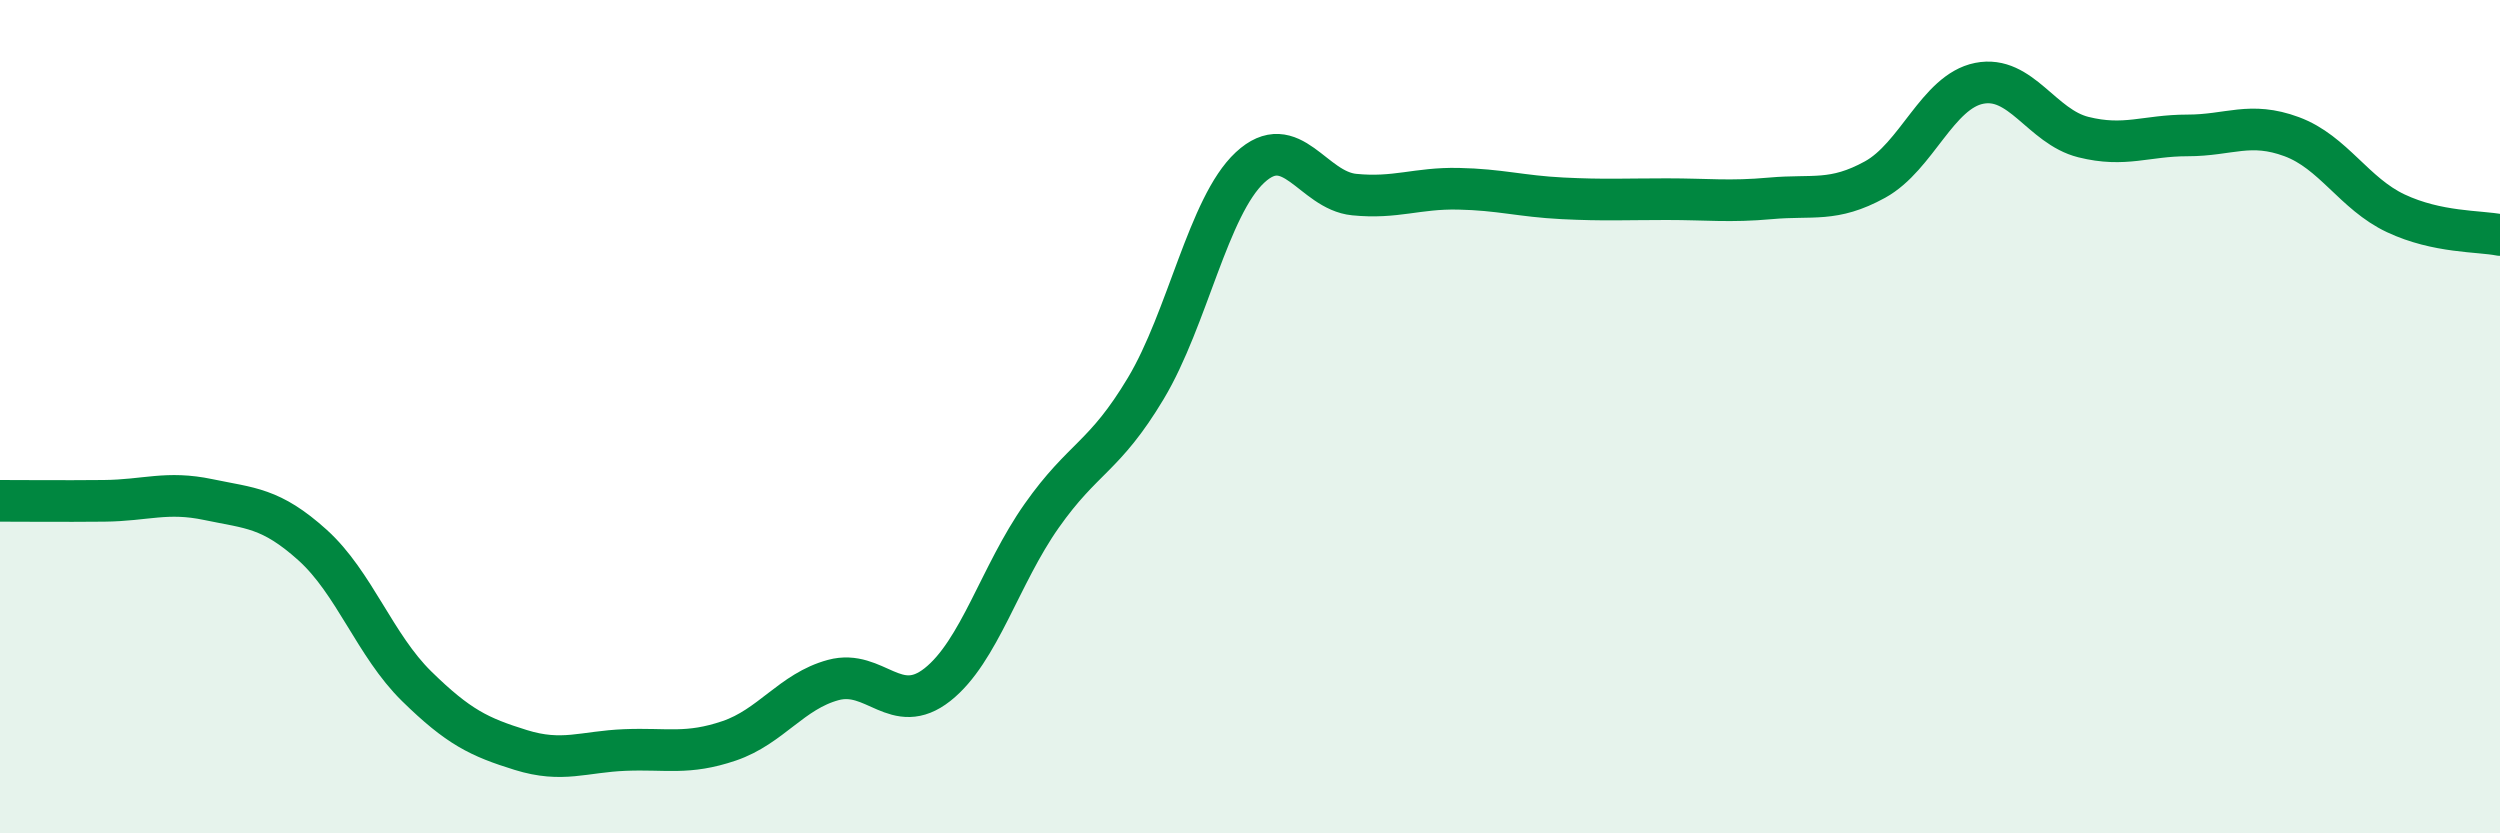
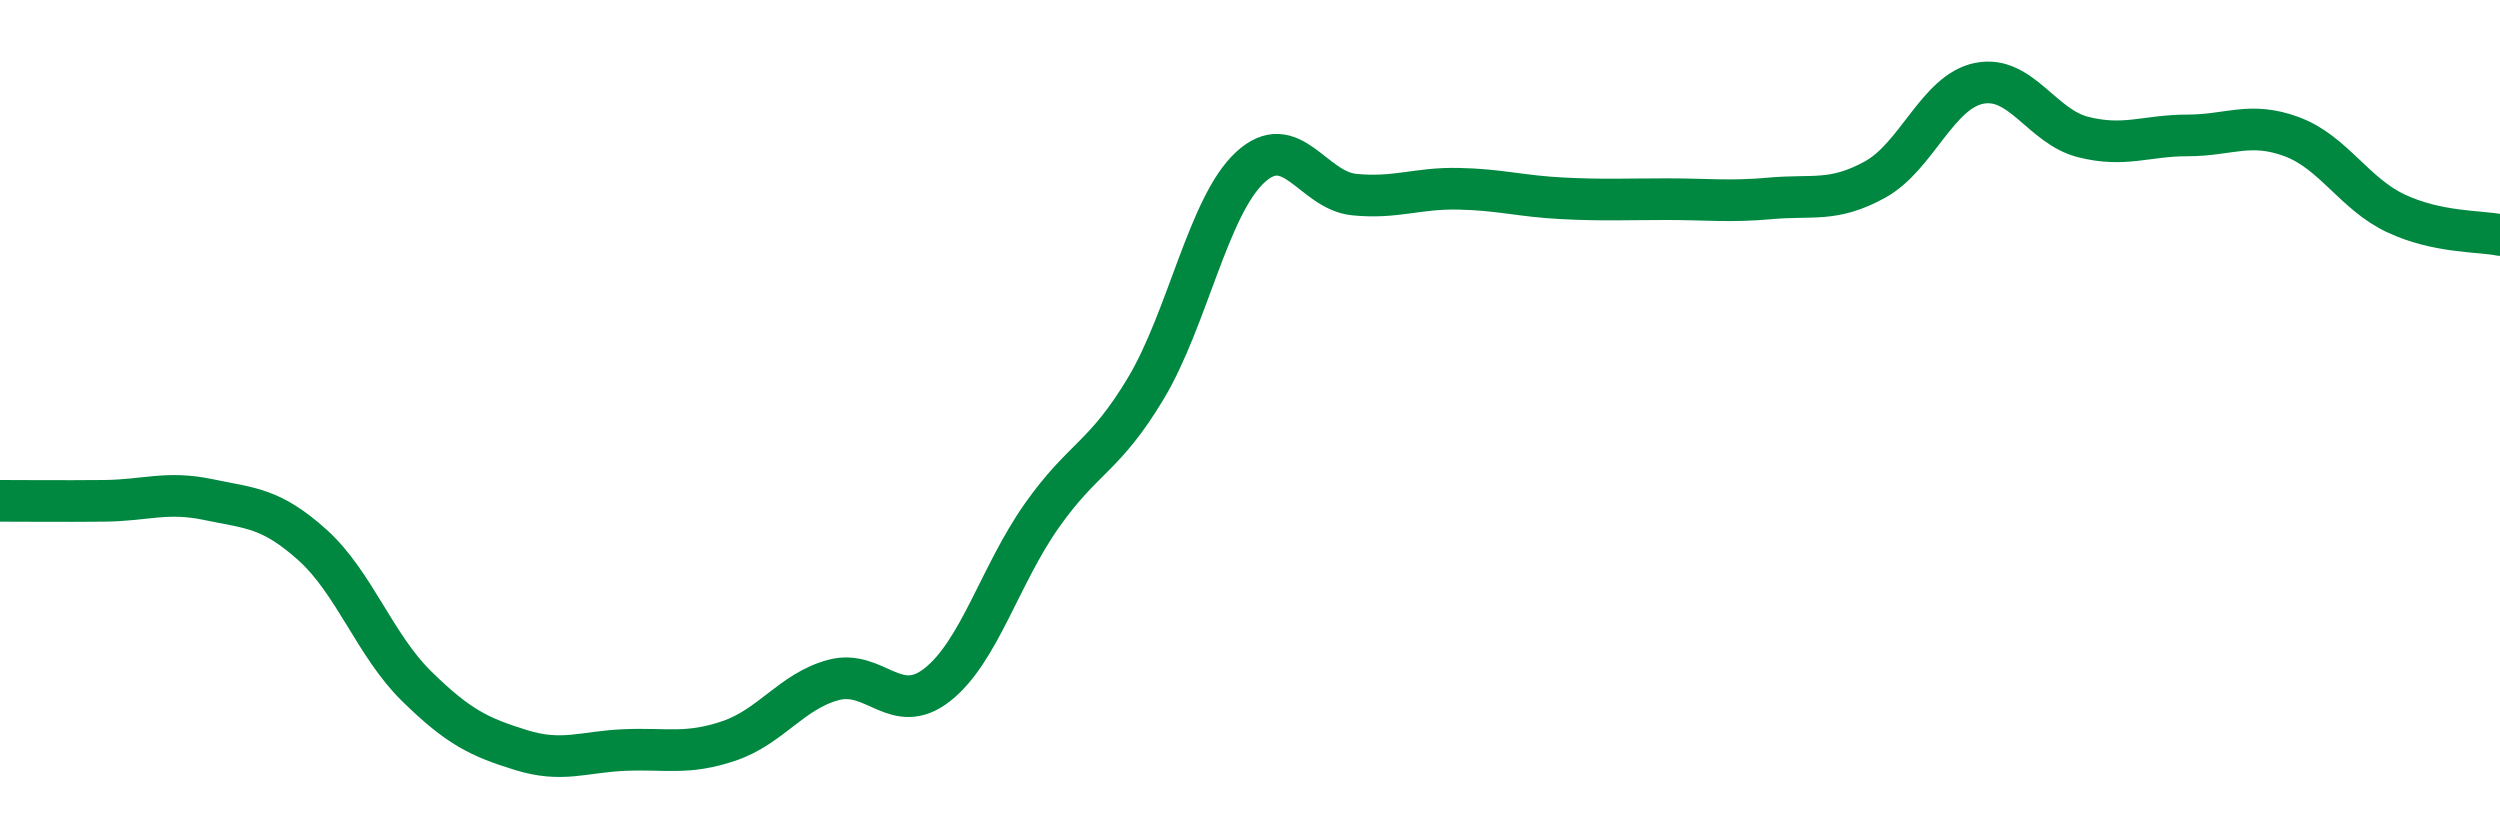
<svg xmlns="http://www.w3.org/2000/svg" width="60" height="20" viewBox="0 0 60 20">
-   <path d="M 0,12.02 C 0.5,12.02 1.5,12.03 2.5,12.02 C 3.5,12.01 4,11.78 5,11.99 C 6,12.2 6.5,12.18 7.5,13.08 C 8.5,13.98 9,15.49 10,16.47 C 11,17.45 11.5,17.69 12.5,18 C 13.5,18.31 14,18.04 15,18 C 16,17.96 16.5,18.12 17.5,17.78 C 18.5,17.44 19,16.59 20,16.32 C 21,16.05 21.5,17.22 22.5,16.43 C 23.5,15.64 24,13.8 25,12.38 C 26,10.96 26.5,10.99 27.5,9.32 C 28.5,7.65 29,4.95 30,4.02 C 31,3.09 31.5,4.57 32.5,4.67 C 33.5,4.77 34,4.51 35,4.53 C 36,4.55 36.5,4.71 37.5,4.76 C 38.5,4.81 39,4.78 40,4.78 C 41,4.78 41.5,4.85 42.5,4.76 C 43.5,4.67 44,4.86 45,4.31 C 46,3.76 46.5,2.2 47.5,2 C 48.5,1.8 49,3.04 50,3.29 C 51,3.54 51.5,3.25 52.5,3.25 C 53.5,3.25 54,2.91 55,3.28 C 56,3.65 56.5,4.65 57.5,5.12 C 58.5,5.59 59.5,5.54 60,5.64L60 20L0 20Z" fill="#008740" opacity="0.1" stroke-linecap="round" stroke-linejoin="round" />
  <path d="M 0,12.02 C 0.5,12.02 1.5,12.03 2.5,12.02 C 3.5,12.01 4,11.78 5,11.99 C 6,12.2 6.5,12.18 7.5,13.08 C 8.5,13.98 9,15.49 10,16.47 C 11,17.45 11.5,17.69 12.5,18 C 13.5,18.31 14,18.04 15,18 C 16,17.96 16.5,18.12 17.5,17.78 C 18.5,17.44 19,16.59 20,16.32 C 21,16.05 21.5,17.22 22.5,16.43 C 23.5,15.64 24,13.8 25,12.38 C 26,10.96 26.5,10.99 27.5,9.32 C 28.5,7.65 29,4.95 30,4.02 C 31,3.09 31.5,4.57 32.5,4.67 C 33.5,4.77 34,4.51 35,4.53 C 36,4.55 36.5,4.71 37.5,4.76 C 38.5,4.81 39,4.78 40,4.78 C 41,4.78 41.5,4.85 42.5,4.76 C 43.5,4.67 44,4.86 45,4.31 C 46,3.76 46.5,2.2 47.5,2 C 48.5,1.8 49,3.04 50,3.29 C 51,3.54 51.5,3.25 52.5,3.25 C 53.5,3.25 54,2.91 55,3.28 C 56,3.65 56.5,4.65 57.5,5.12 C 58.5,5.59 59.5,5.54 60,5.64" stroke="#008740" stroke-width="1" fill="none" stroke-linecap="round" stroke-linejoin="round" />
</svg>